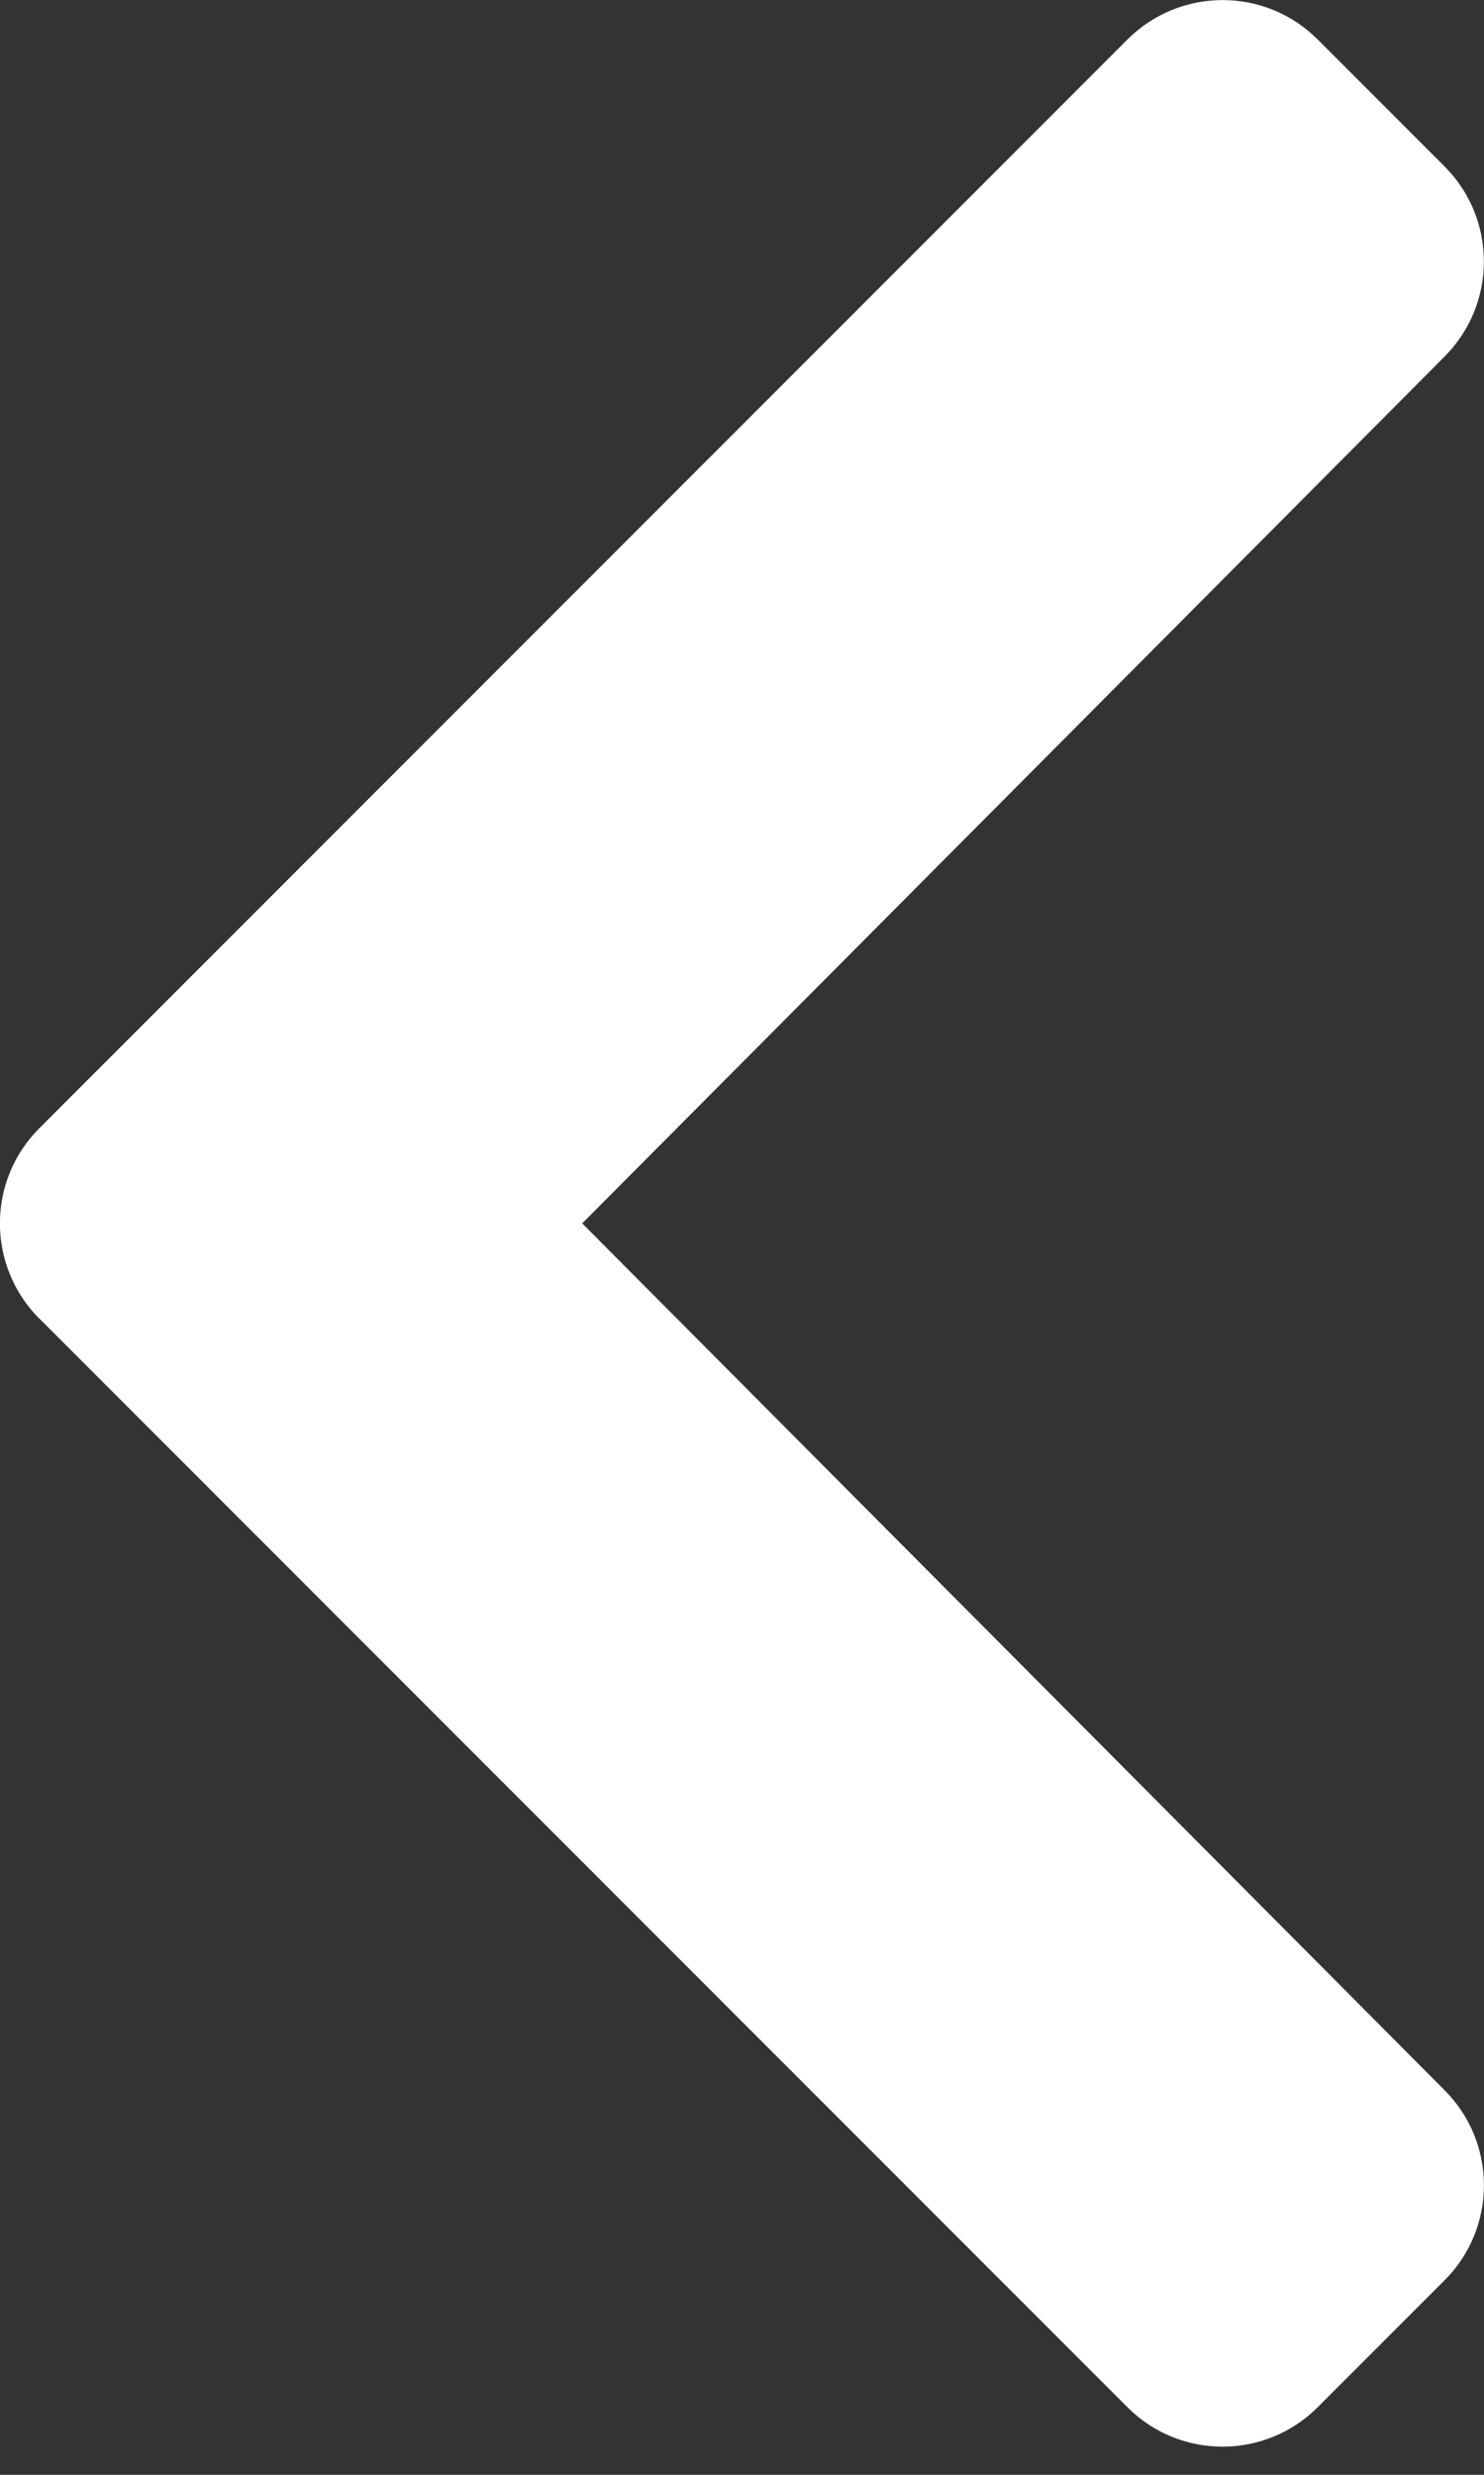
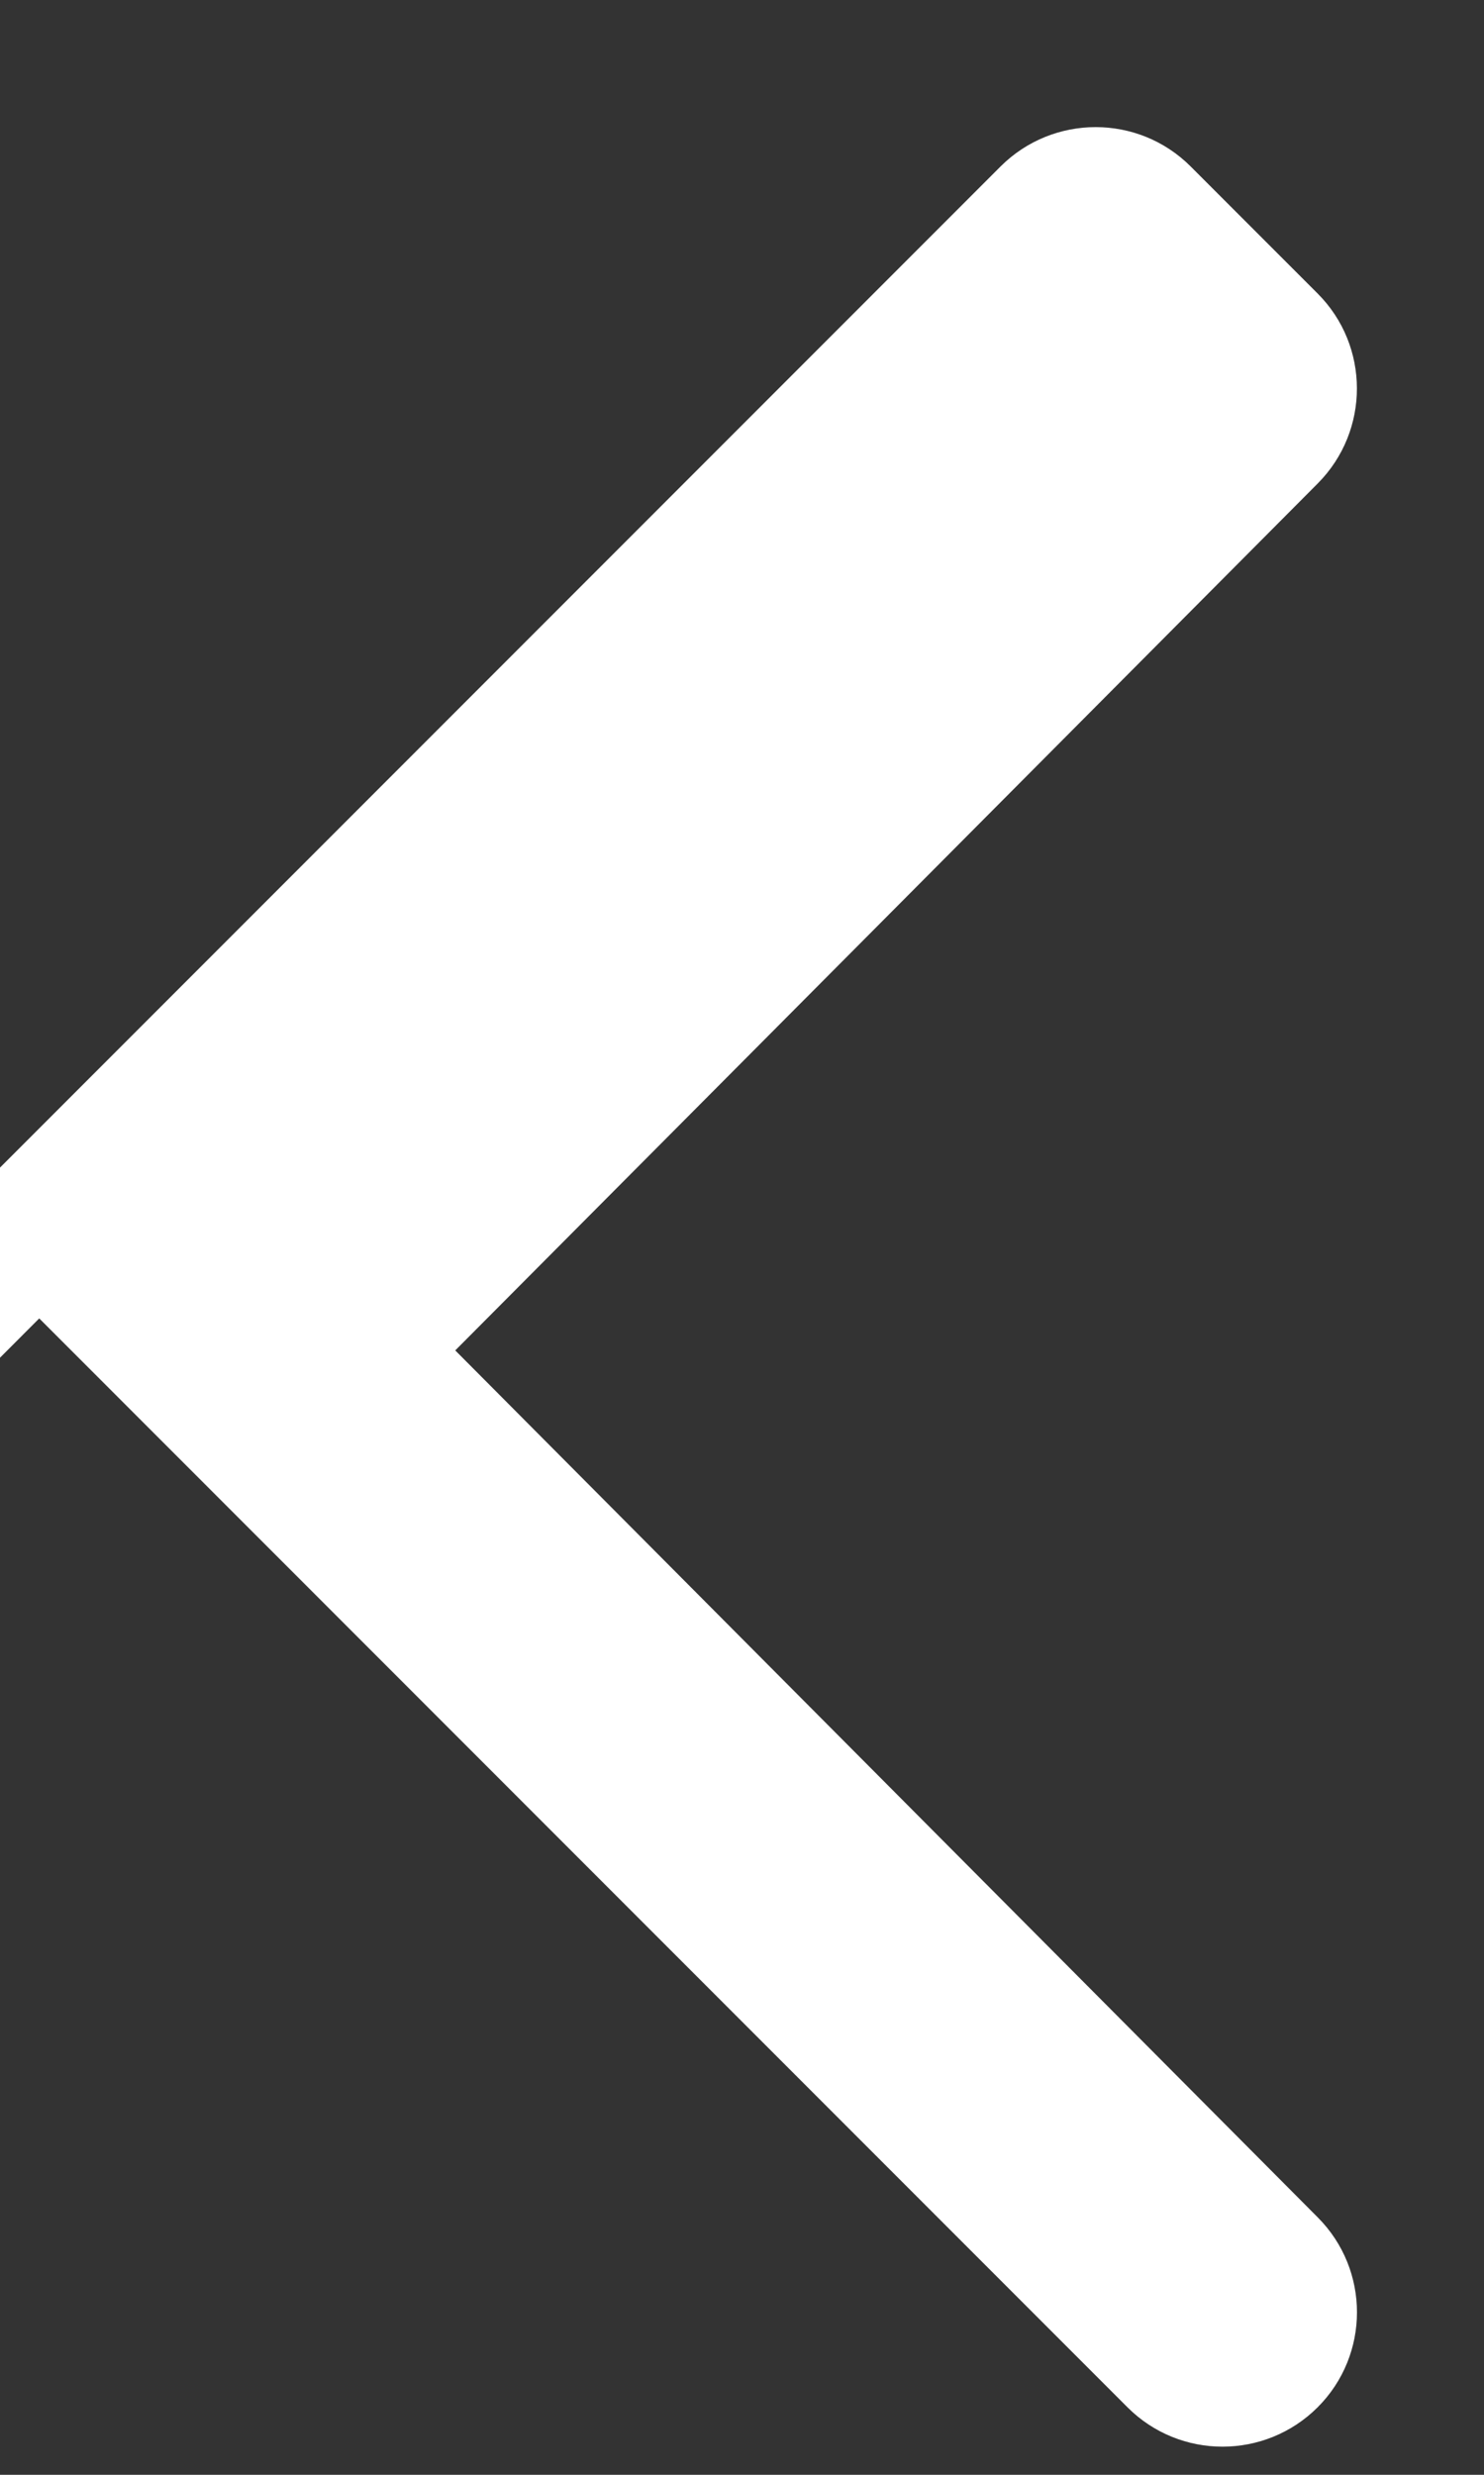
<svg xmlns="http://www.w3.org/2000/svg" id="SVGDoc" width="9" height="15" version="1.1" viewBox="0 0 9 15">
  <rect x="0" y="0" width="9" height="15" fill="#333333" stroke="none" />
  <defs />
  <desc>Generated with Avocode.</desc>
  <g>
    <g>
      <title>Icon awesome-chevron-right</title>
-       <path d="M0.238,7.991v0l6.6,6.6c0.318,0.318 0.834,0.318 1.153,0l0.77,-0.77c0.318,-0.318 0.318,-0.833 0.001,-1.151l-5.231,-5.255v0l5.231,-5.255c0.317,-0.319 0.316,-0.834 -0.001,-1.151l-0.77,-0.77c-0.318,-0.318 -0.834,-0.318 -1.153,0l-6.6,6.6c-0.318,0.318 -0.318,0.834 -0,1.153z" fill="#ffffff" fill-opacity="1" />
+       <path d="M0.238,7.991v0l6.6,6.6c0.318,0.318 0.834,0.318 1.153,0c0.318,-0.318 0.318,-0.833 0.001,-1.151l-5.231,-5.255v0l5.231,-5.255c0.317,-0.319 0.316,-0.834 -0.001,-1.151l-0.77,-0.77c-0.318,-0.318 -0.834,-0.318 -1.153,0l-6.6,6.6c-0.318,0.318 -0.318,0.834 -0,1.153z" fill="#ffffff" fill-opacity="1" />
    </g>
  </g>
</svg>